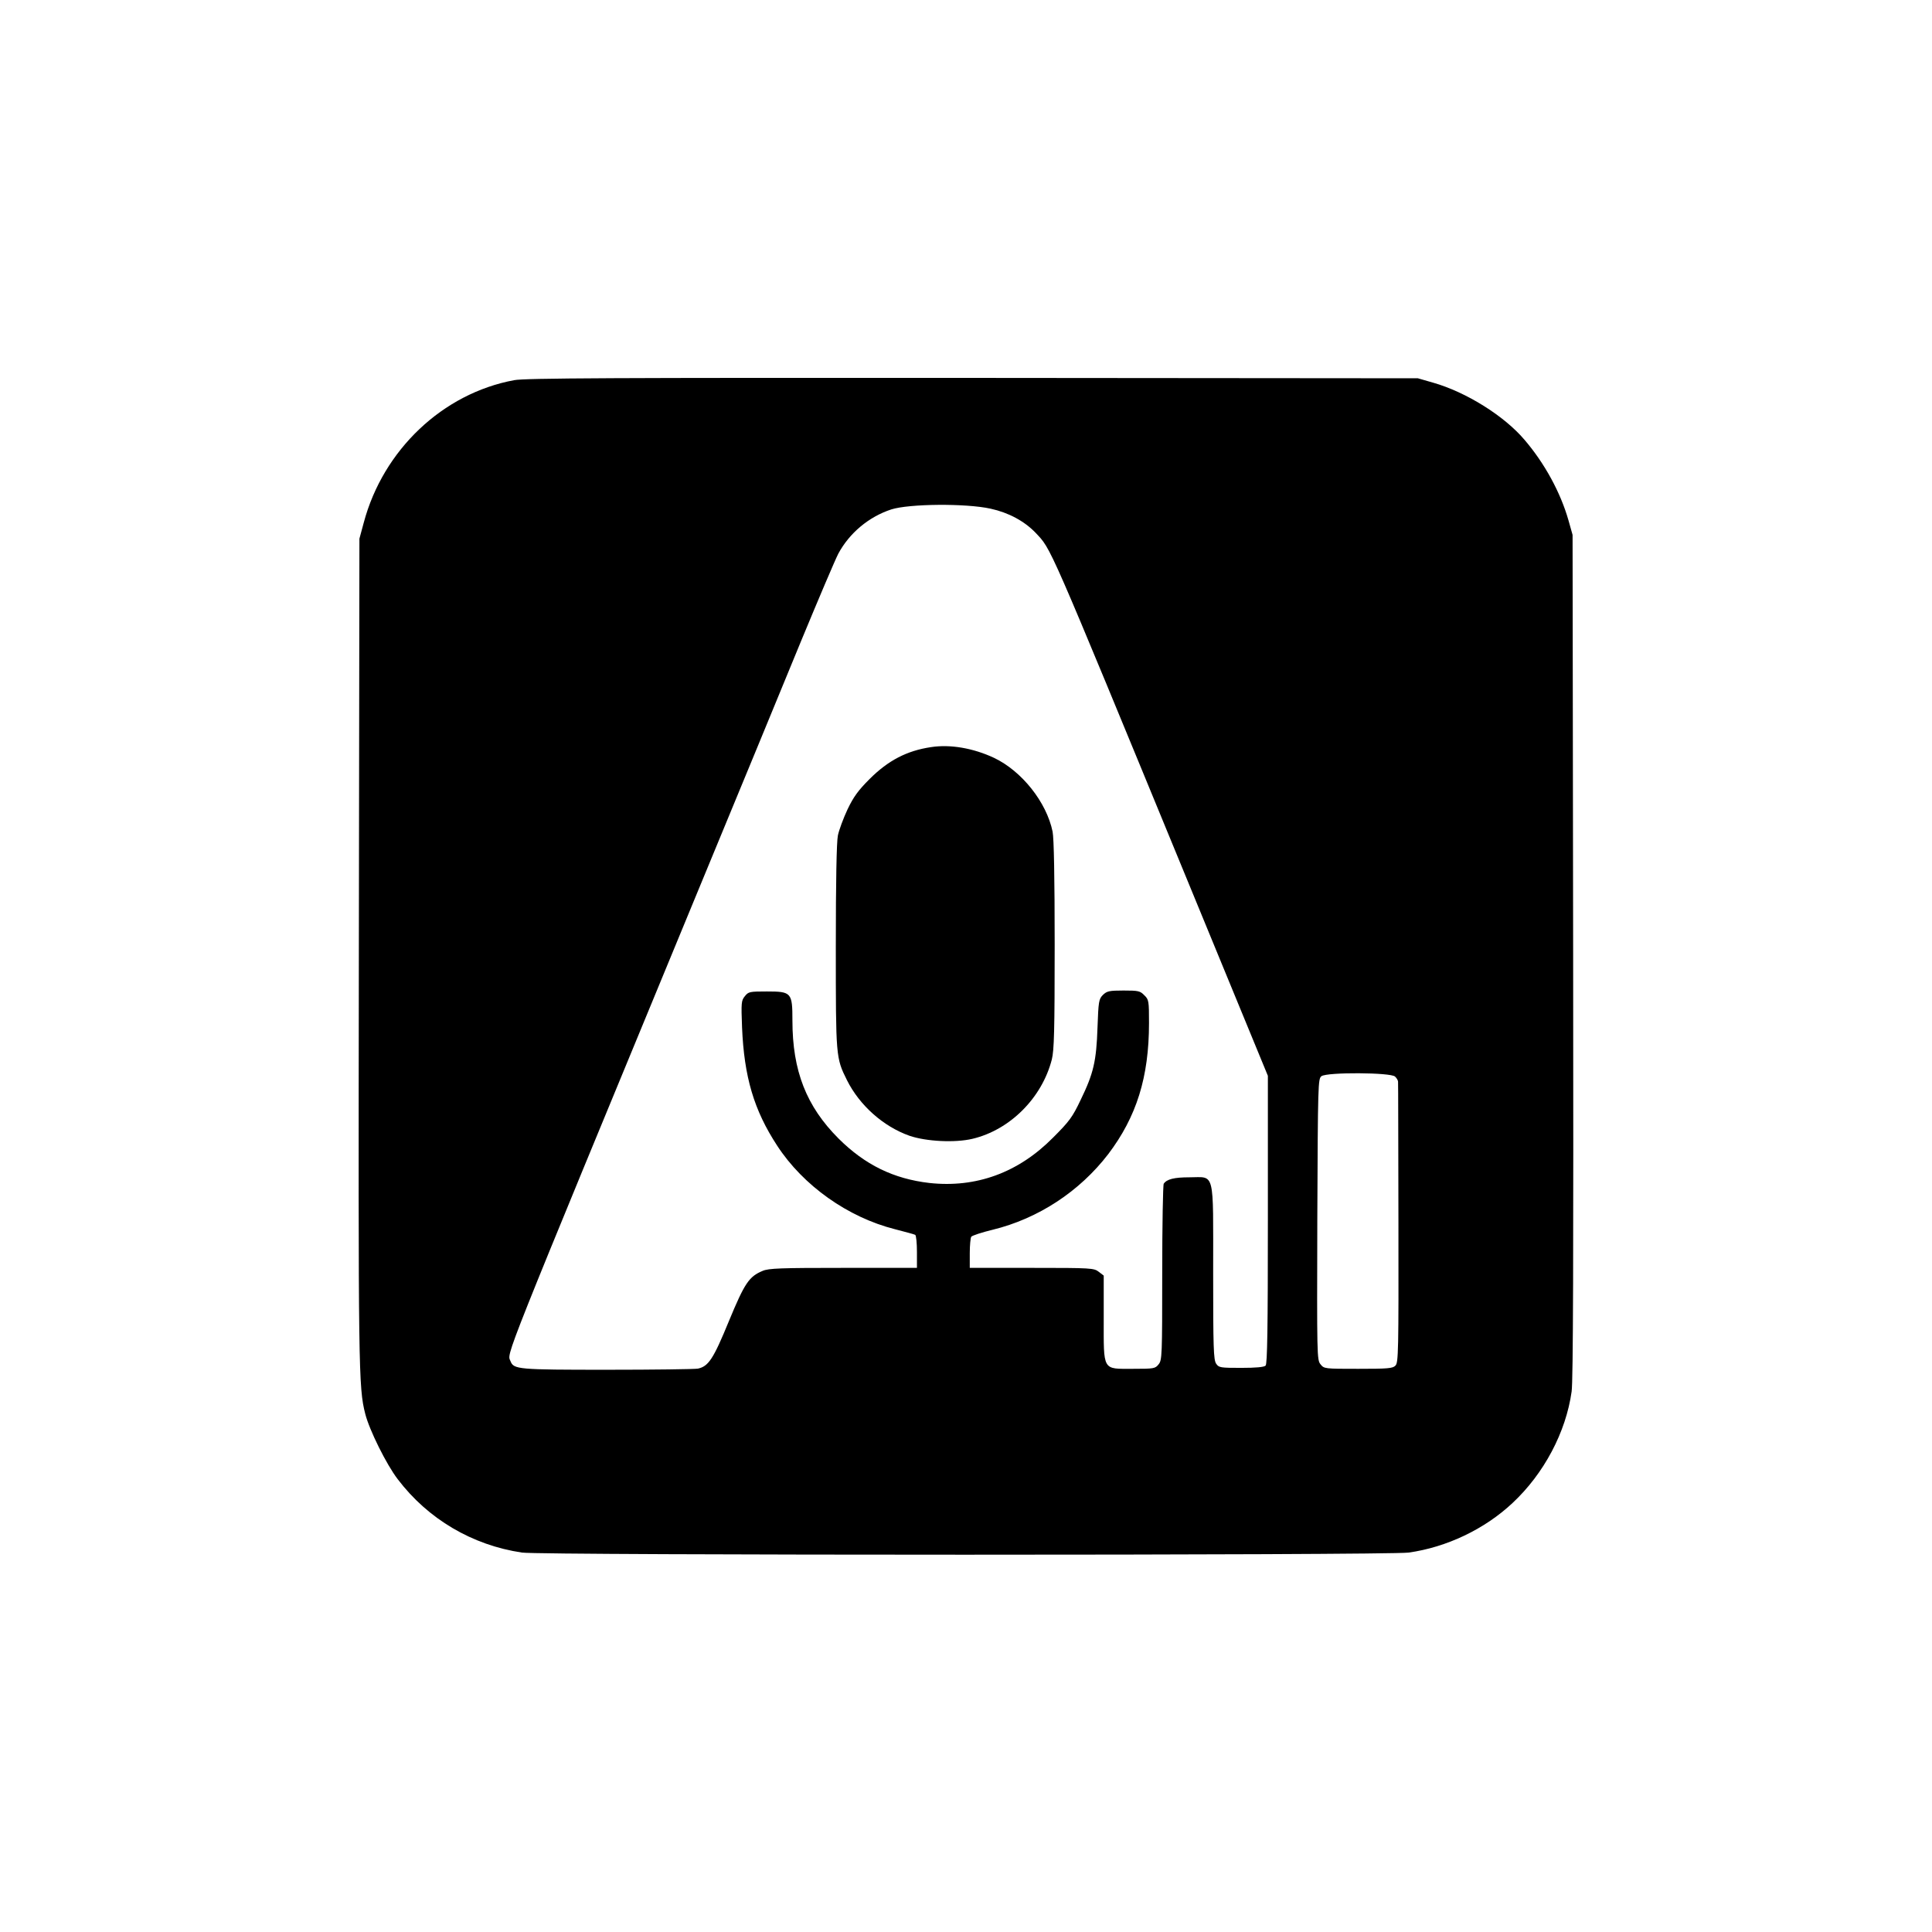
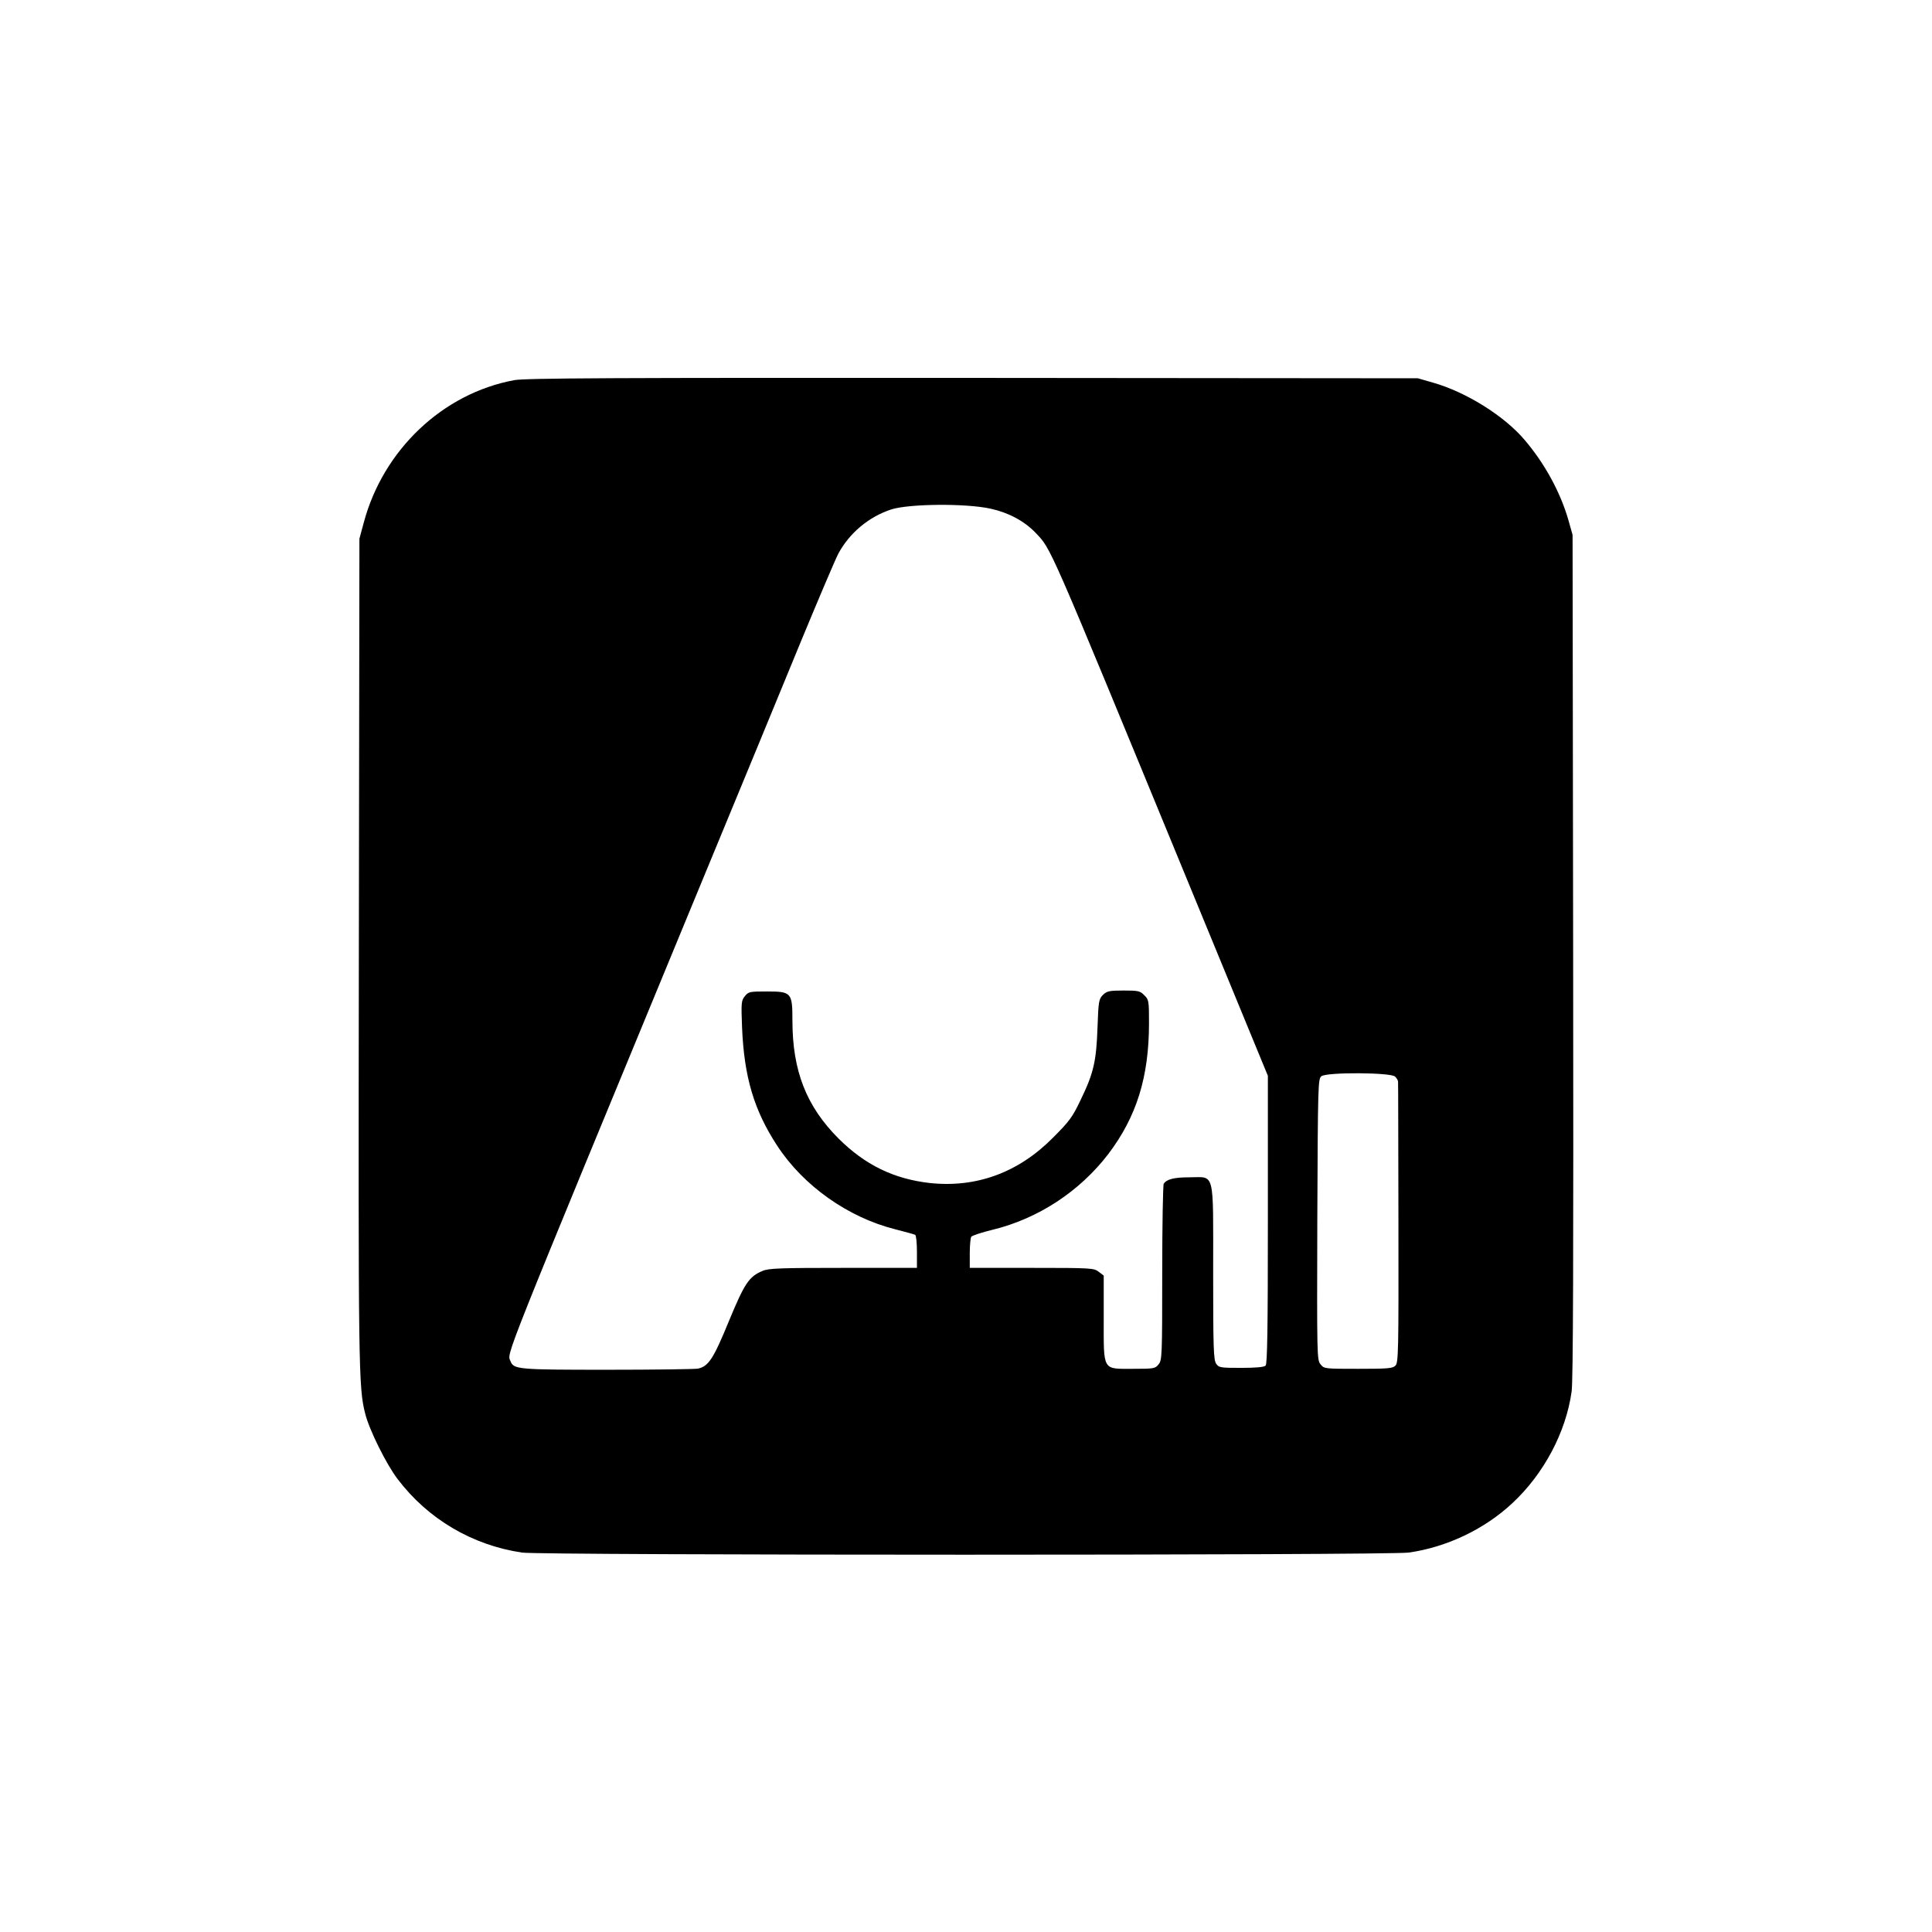
<svg xmlns="http://www.w3.org/2000/svg" version="1.0" width="1024pt" height="1024pt" viewBox="0 0 1024 1024" preserveAspectRatio="xMidYMid meet">
  <g transform="translate(0,1024) scale(0.1,-0.1)" fill="#000000" stroke="none">
    <path d="M2725 8225 c-378 -70 -694 -369 -797 -755 l-23 -85 -3 -2190 c-3 -2220 -2 -2309 34 -2449 21 -84 112 -268 172 -346 160 -211 395 -350 659 -389 101 -15 4591 -15 4699 0 201 28 403 124 551 263 166 155 283 375 313 591 8 58 10 706 8 2310 l-3 2230 -22 78 c-42 147 -126 301 -232 425 -107 127 -310 254 -486 304 l-80 23 -2360 2 c-1899 1 -2374 -1 -2430 -12z m2525 -681 c96 -21 179 -66 238 -127 86 -92 55 -21 798 -1825 l434 -1054 0 -762 c0 -579 -3 -765 -12 -774 -8 -8 -51 -12 -129 -12 -110 0 -119 1 -133 22 -14 20 -16 83 -16 485 0 549 11 503 -126 503 -81 0 -120 -10 -136 -34 -4 -6 -8 -219 -8 -472 0 -440 -1 -463 -19 -485 -18 -23 -25 -24 -136 -24 -164 0 -155 -15 -155 270 l0 224 -26 20 c-26 20 -38 21 -355 21 l-329 0 0 78 c0 42 4 82 8 87 4 6 55 23 113 37 242 59 461 203 613 401 150 198 216 408 216 695 0 117 -1 124 -25 147 -22 23 -32 25 -110 25 -76 0 -88 -3 -109 -23 -22 -22 -24 -34 -29 -173 -6 -179 -21 -243 -89 -383 -44 -93 -61 -115 -147 -201 -184 -186 -408 -267 -655 -240 -190 22 -341 96 -481 235 -171 171 -245 359 -245 626 0 148 -5 154 -135 154 -91 0 -98 -1 -117 -25 -19 -23 -20 -34 -15 -165 11 -263 63 -439 186 -627 138 -212 375 -380 624 -443 54 -14 103 -27 108 -30 5 -4 9 -44 9 -91 l0 -84 -390 0 c-330 0 -396 -2 -428 -16 -72 -30 -95 -64 -179 -267 -82 -200 -108 -239 -164 -251 -17 -3 -234 -6 -481 -6 -473 0 -495 2 -512 45 -18 49 -66 -72 986 2475 215 520 465 1125 555 1345 91 220 179 427 196 460 59 110 162 196 281 235 94 30 394 33 526 4z m2144 -3010 c9 -8 16 -21 16 -27 1 -7 1 -344 2 -750 1 -681 0 -740 -16 -755 -14 -15 -41 -17 -197 -17 -178 0 -181 0 -200 24 -19 23 -19 46 -17 768 3 724 4 745 22 759 30 22 368 20 390 -2z" />
-     <path d="M4934 6280 c-128 -19 -227 -71 -325 -169 -60 -60 -85 -94 -117 -161 -22 -47 -45 -109 -51 -138 -7 -34 -11 -241 -11 -590 0 -586 0 -588 59 -707 67 -134 193 -246 332 -295 88 -30 240 -38 333 -16 199 47 369 217 421 421 12 49 15 149 15 607 0 358 -4 565 -11 600 -32 156 -163 321 -310 391 -111 52 -233 73 -335 57z" />
  </g>
</svg>